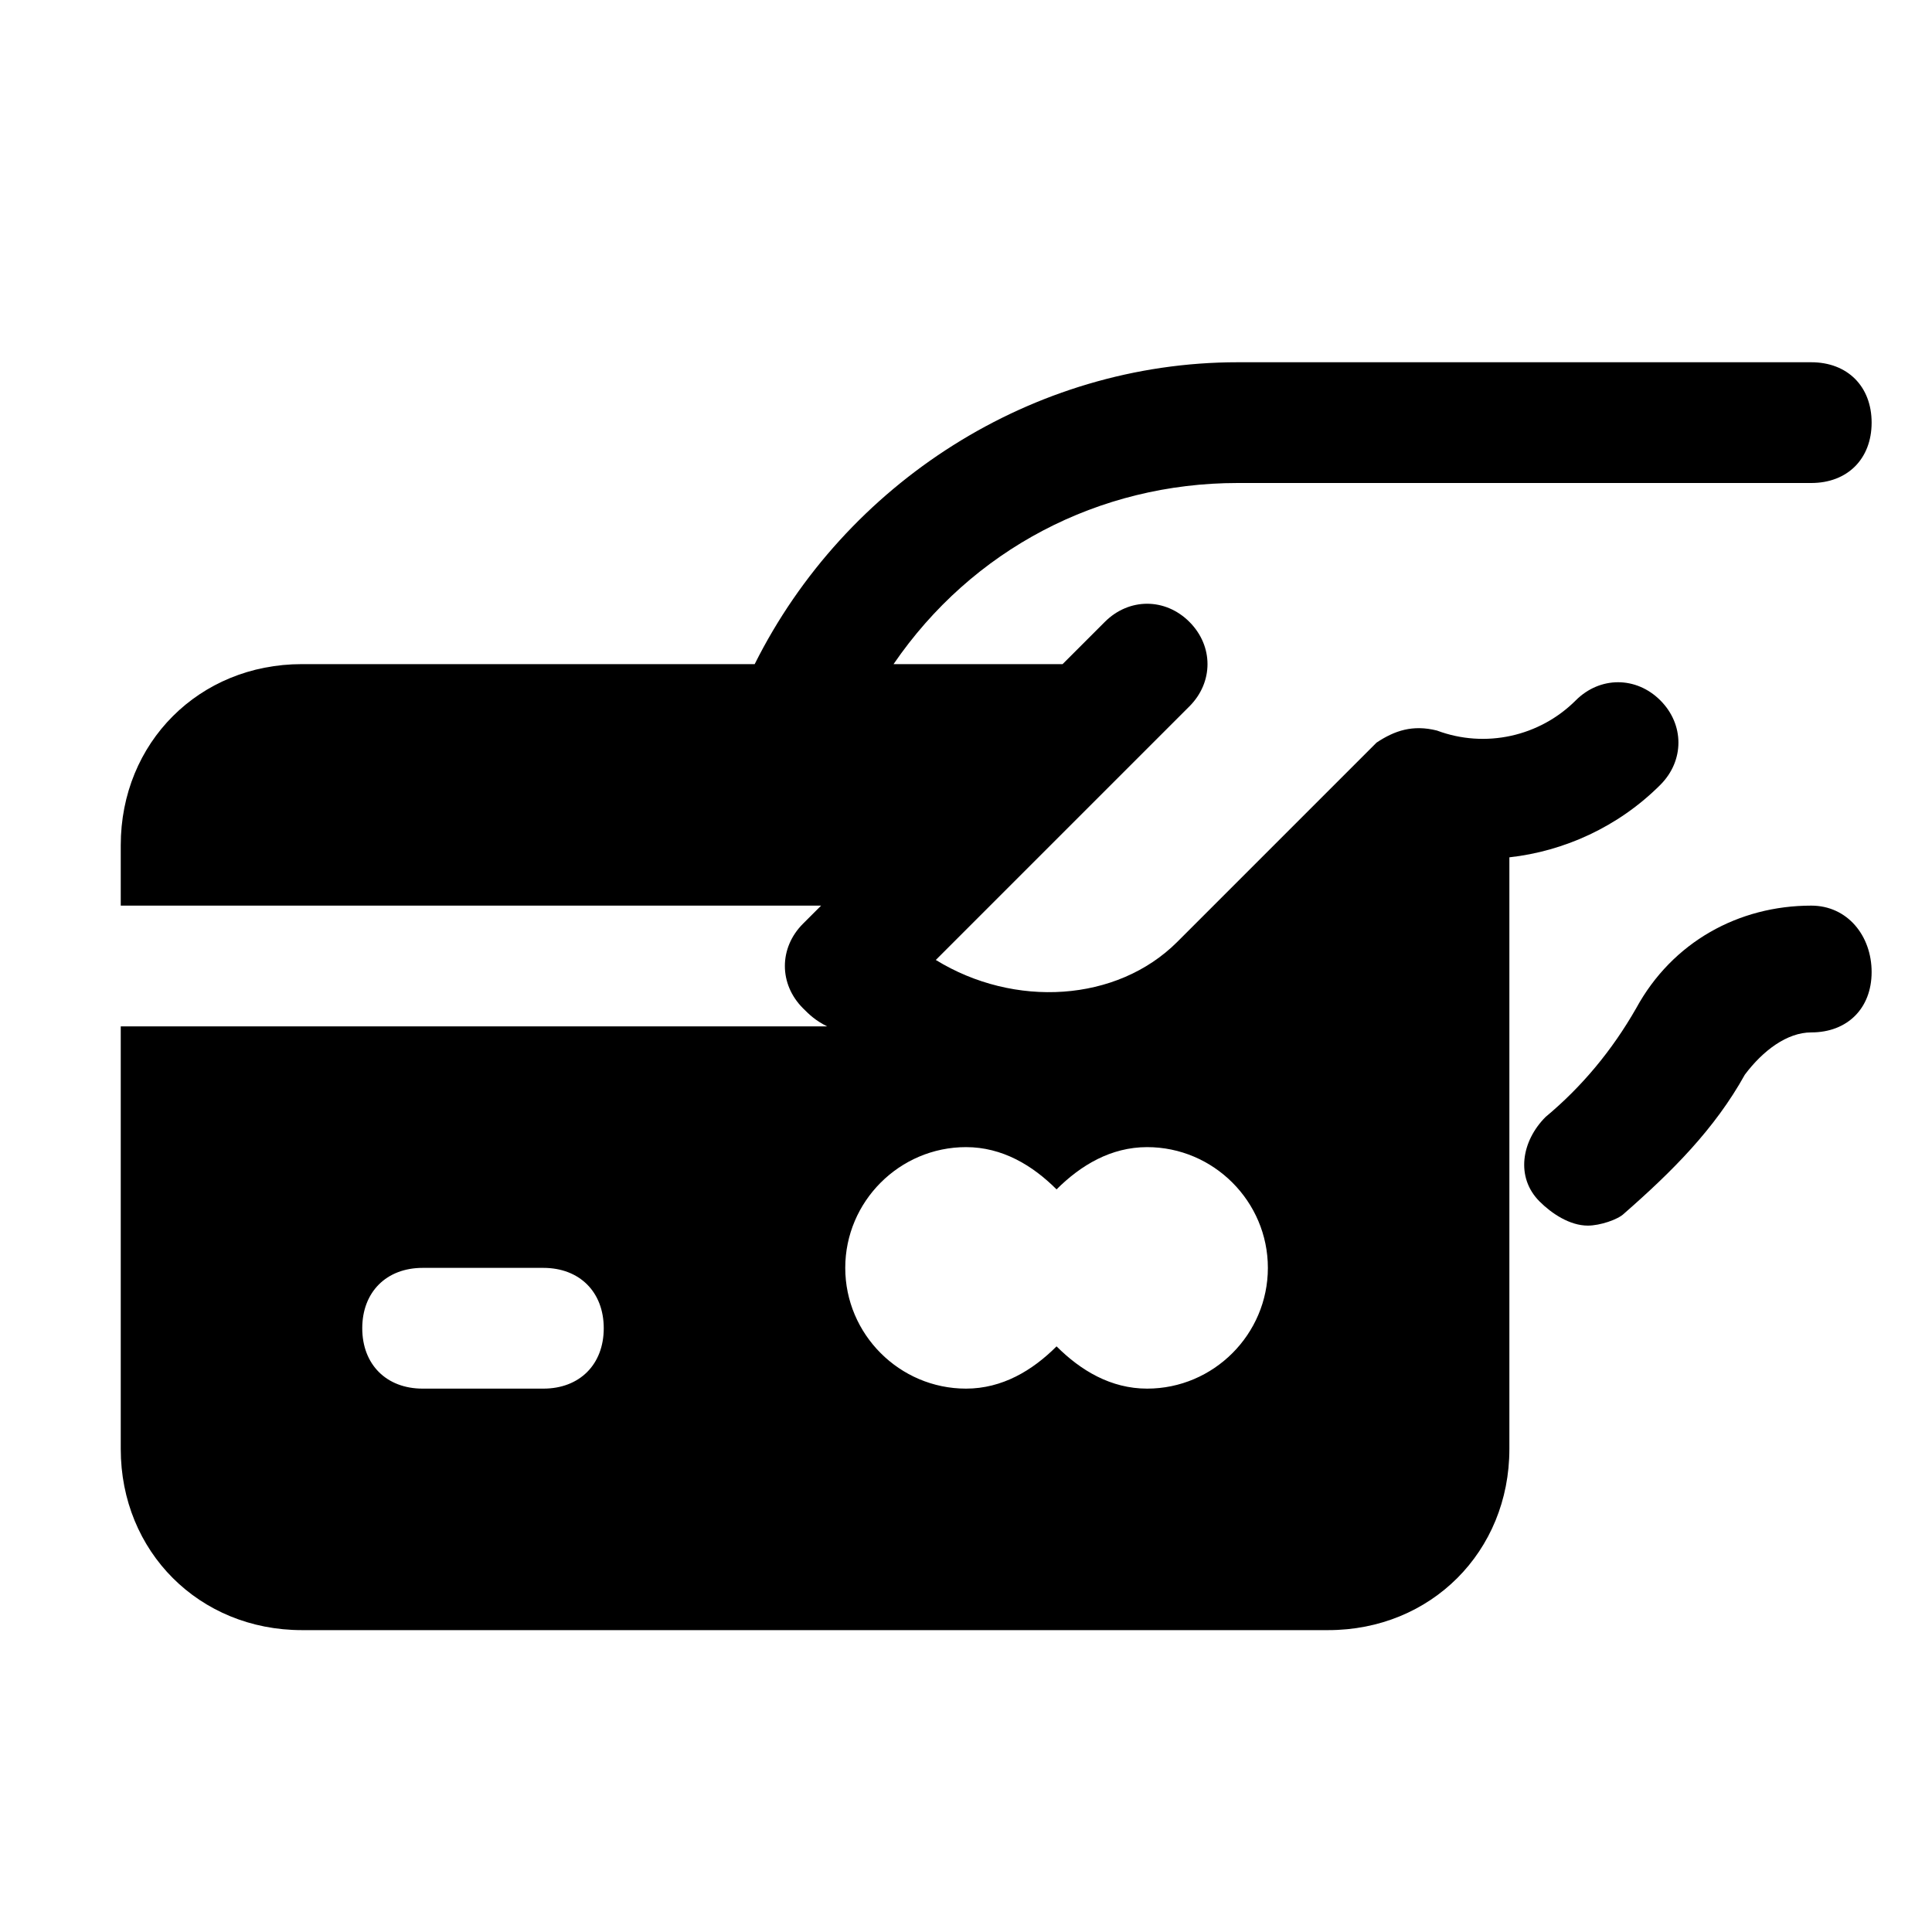
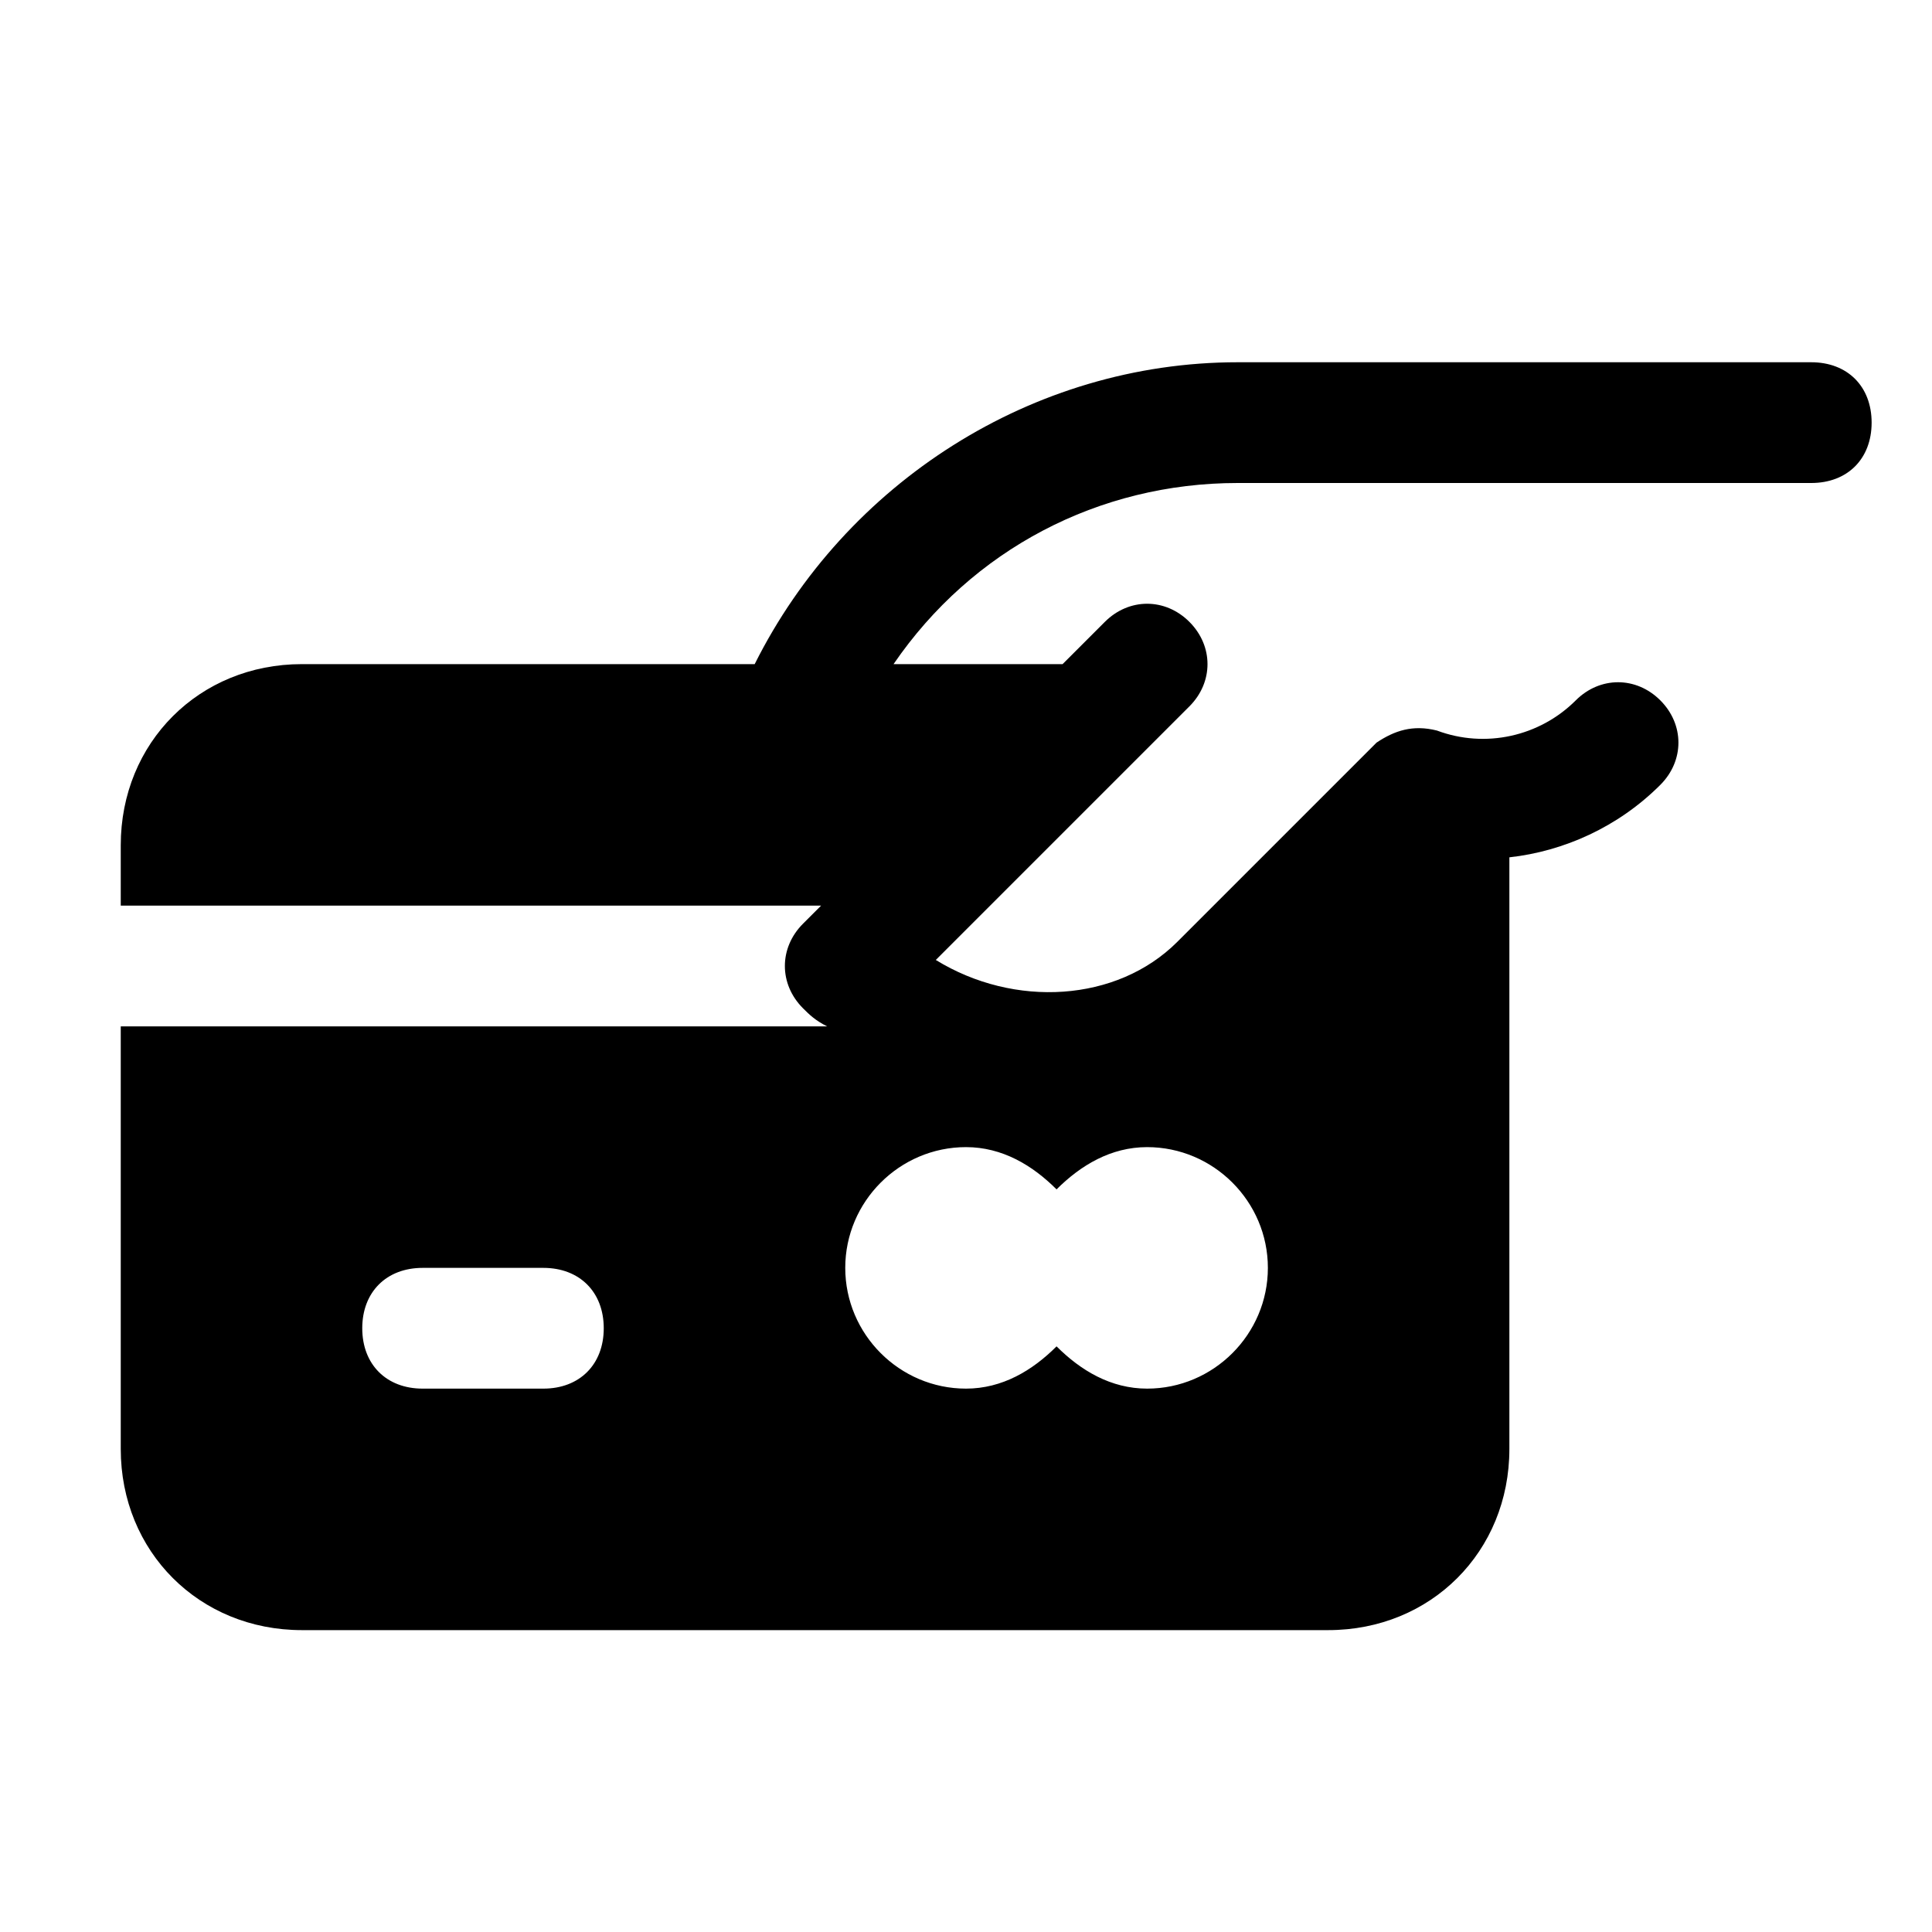
<svg xmlns="http://www.w3.org/2000/svg" fill="#000000" height="800px" width="800px" version="1.1" id="Icons" viewBox="0 0 32 32" xml:space="preserve">
  <g>
-     <path d="M30,15c-1.2,0-2.3,0.6-2.9,1.7c-0.4,0.7-0.9,1.3-1.5,1.8c-0.4,0.4-0.5,1-0.1,1.4c0.2,0.2,0.5,0.4,0.8,0.4   c0.2,0,0.5-0.1,0.6-0.2c0.8-0.7,1.5-1.4,2-2.3c0.3-0.4,0.7-0.7,1.1-0.7c0.6,0,1-0.4,1-1S30.6,15,30,15z" />
    <path d="M27.5,11.6c-0.4-0.4-1-0.4-1.4,0c-0.6,0.6-1.5,0.8-2.3,0.5c-0.4-0.1-0.7,0-1,0.2l-3.3,3.3c-1,1-2.7,1.1-4,0.3l3.2-3.2l1-1   c0.4-0.4,0.4-1,0-1.4s-1-0.4-1.4,0L17.6,11h-2.8c1.3-1.9,3.4-3,5.7-3H30c0.6,0,1-0.4,1-1s-0.4-1-1-1h-9.5c-3.4,0-6.5,2-8,5H5   c-1.7,0-3,1.3-3,3v1h2h9.6l-0.3,0.3c-0.4,0.4-0.4,1,0,1.4c0.1,0.1,0.2,0.2,0.4,0.3H4H3H2v7c0,1.7,1.3,3,3,3h17c1.7,0,3-1.3,3-3   v-9.8c0.9-0.1,1.8-0.5,2.5-1.2C27.9,12.6,27.9,12,27.5,11.6z M9,23H7c-0.6,0-1-0.4-1-1s0.4-1,1-1h2c0.6,0,1,0.4,1,1S9.6,23,9,23z    M19,23c-0.6,0-1.1-0.3-1.5-0.7C17.1,22.7,16.6,23,16,23c-1.1,0-2-0.9-2-2s0.9-2,2-2c0.6,0,1.1,0.3,1.5,0.7   c0.4-0.4,0.9-0.7,1.5-0.7c1.1,0,2,0.9,2,2S20.1,23,19,23z" />
  </g>
</svg>